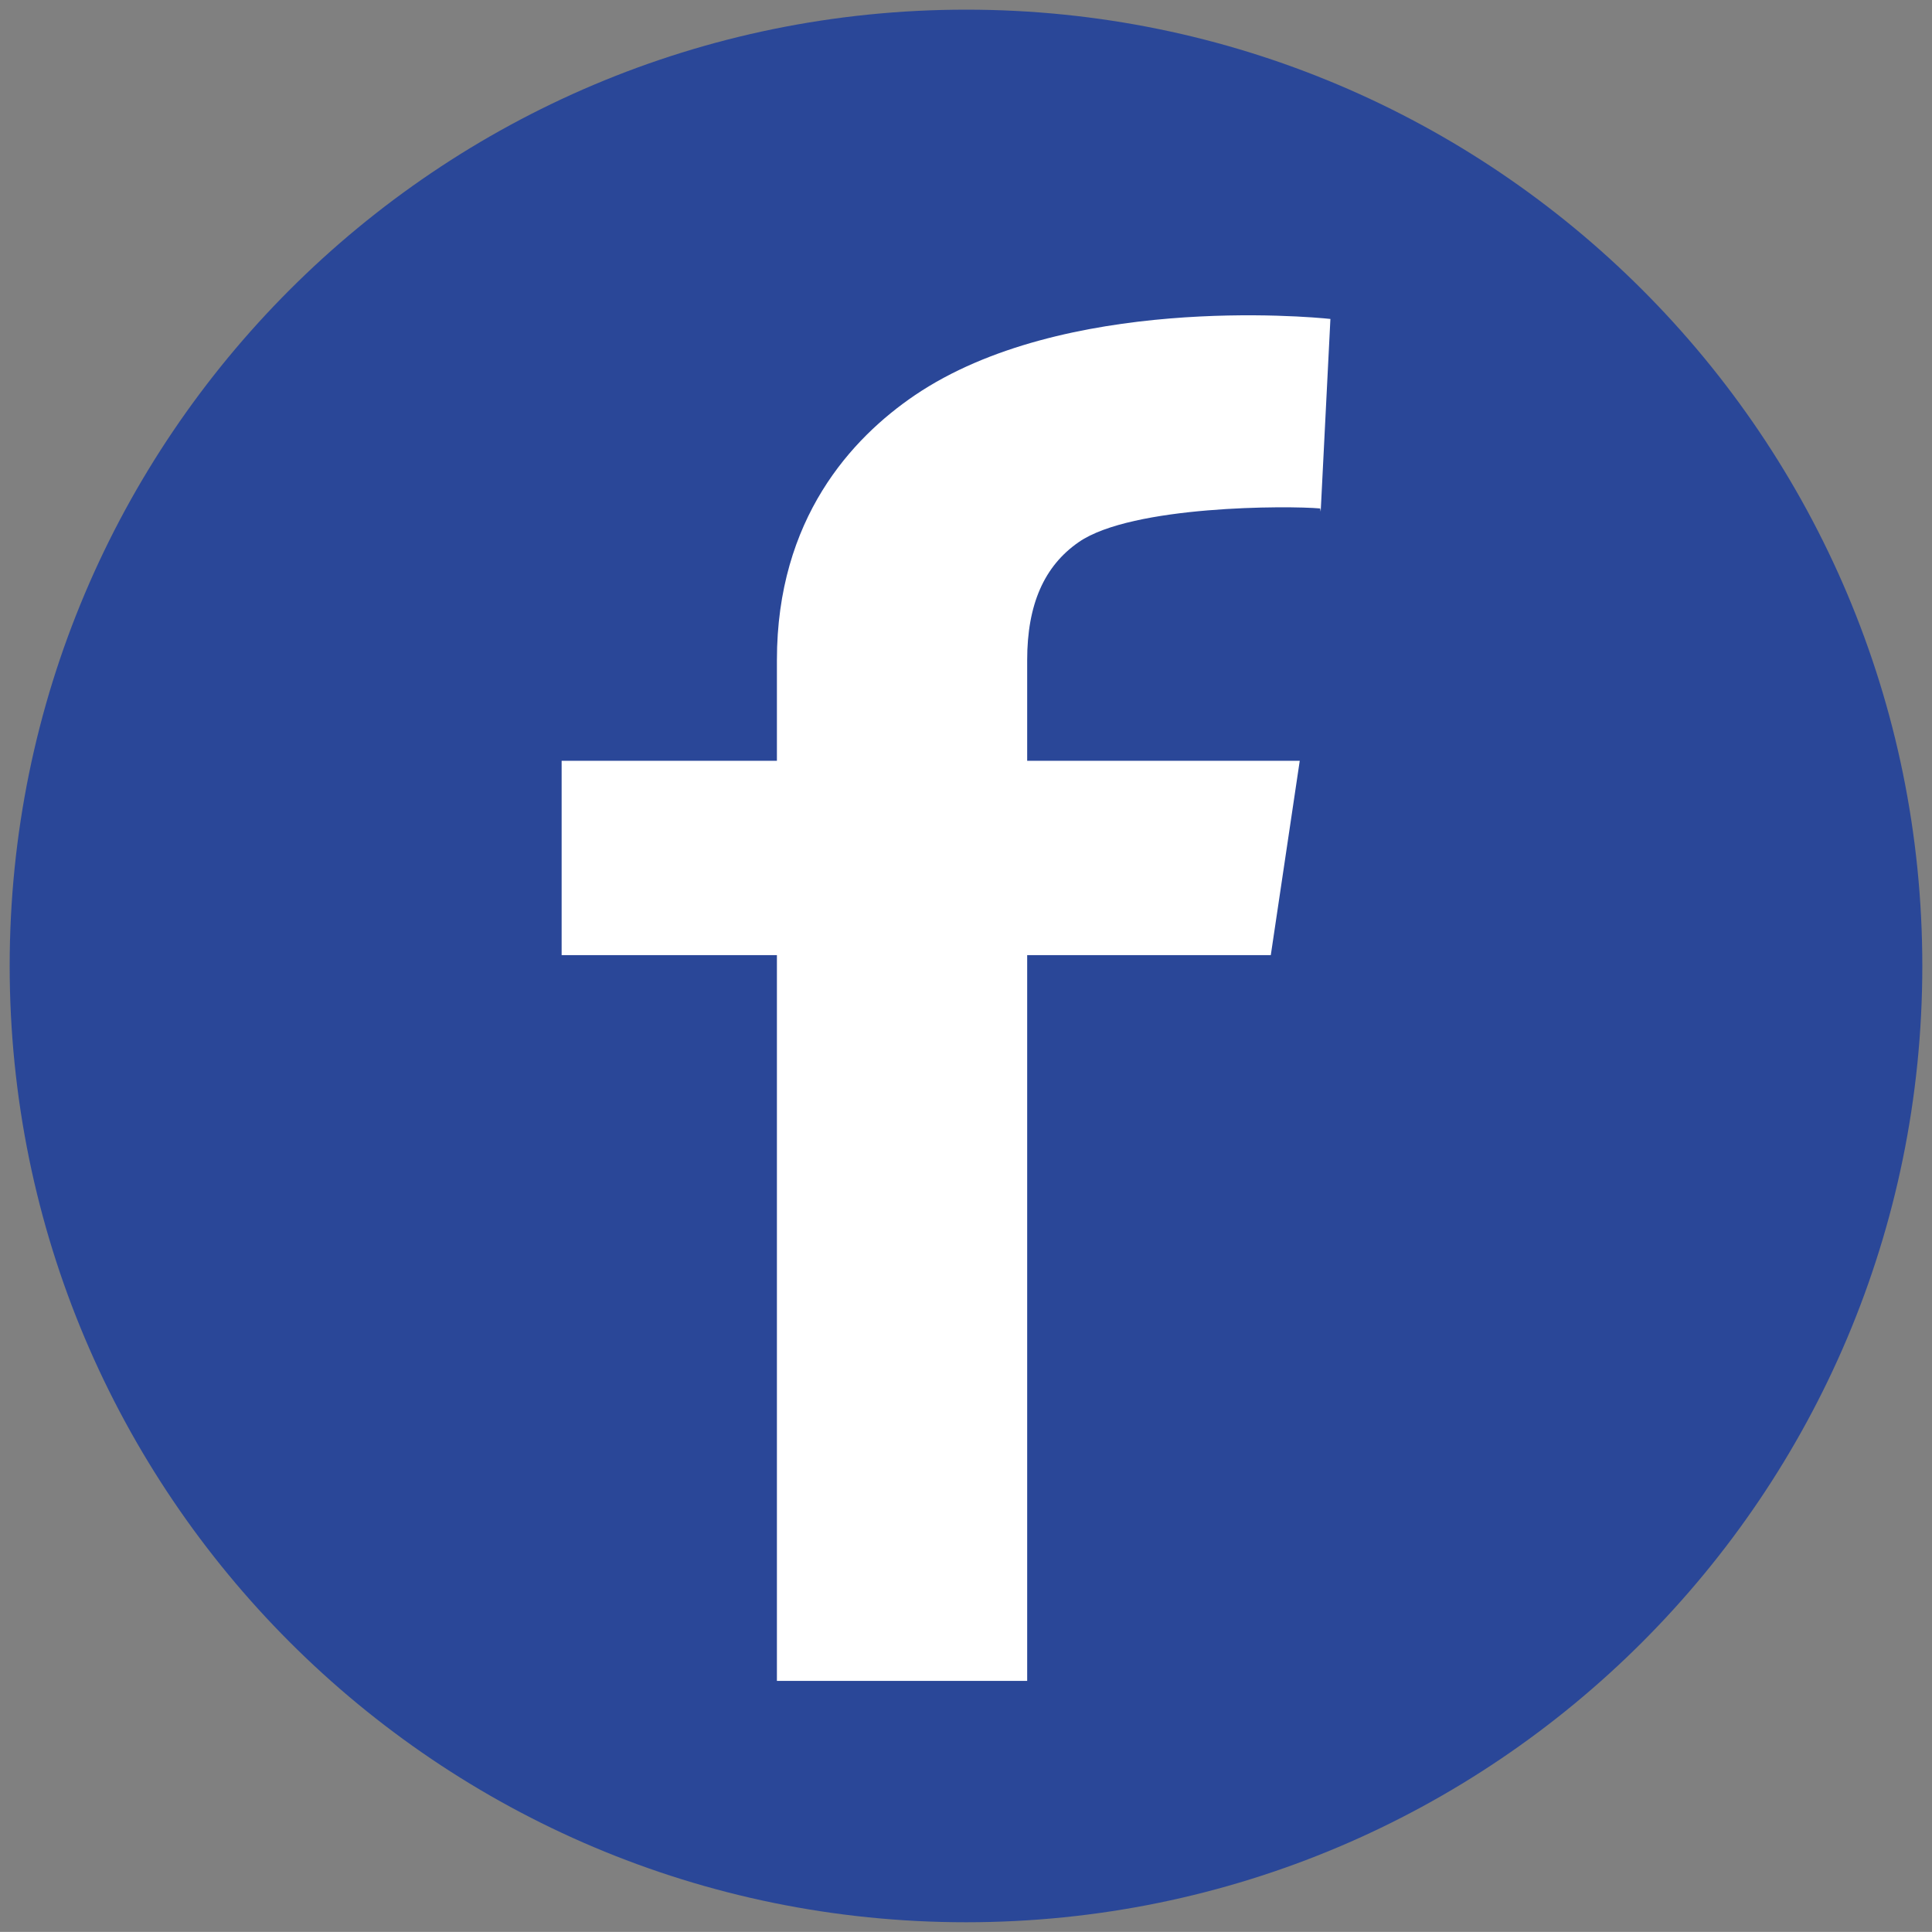
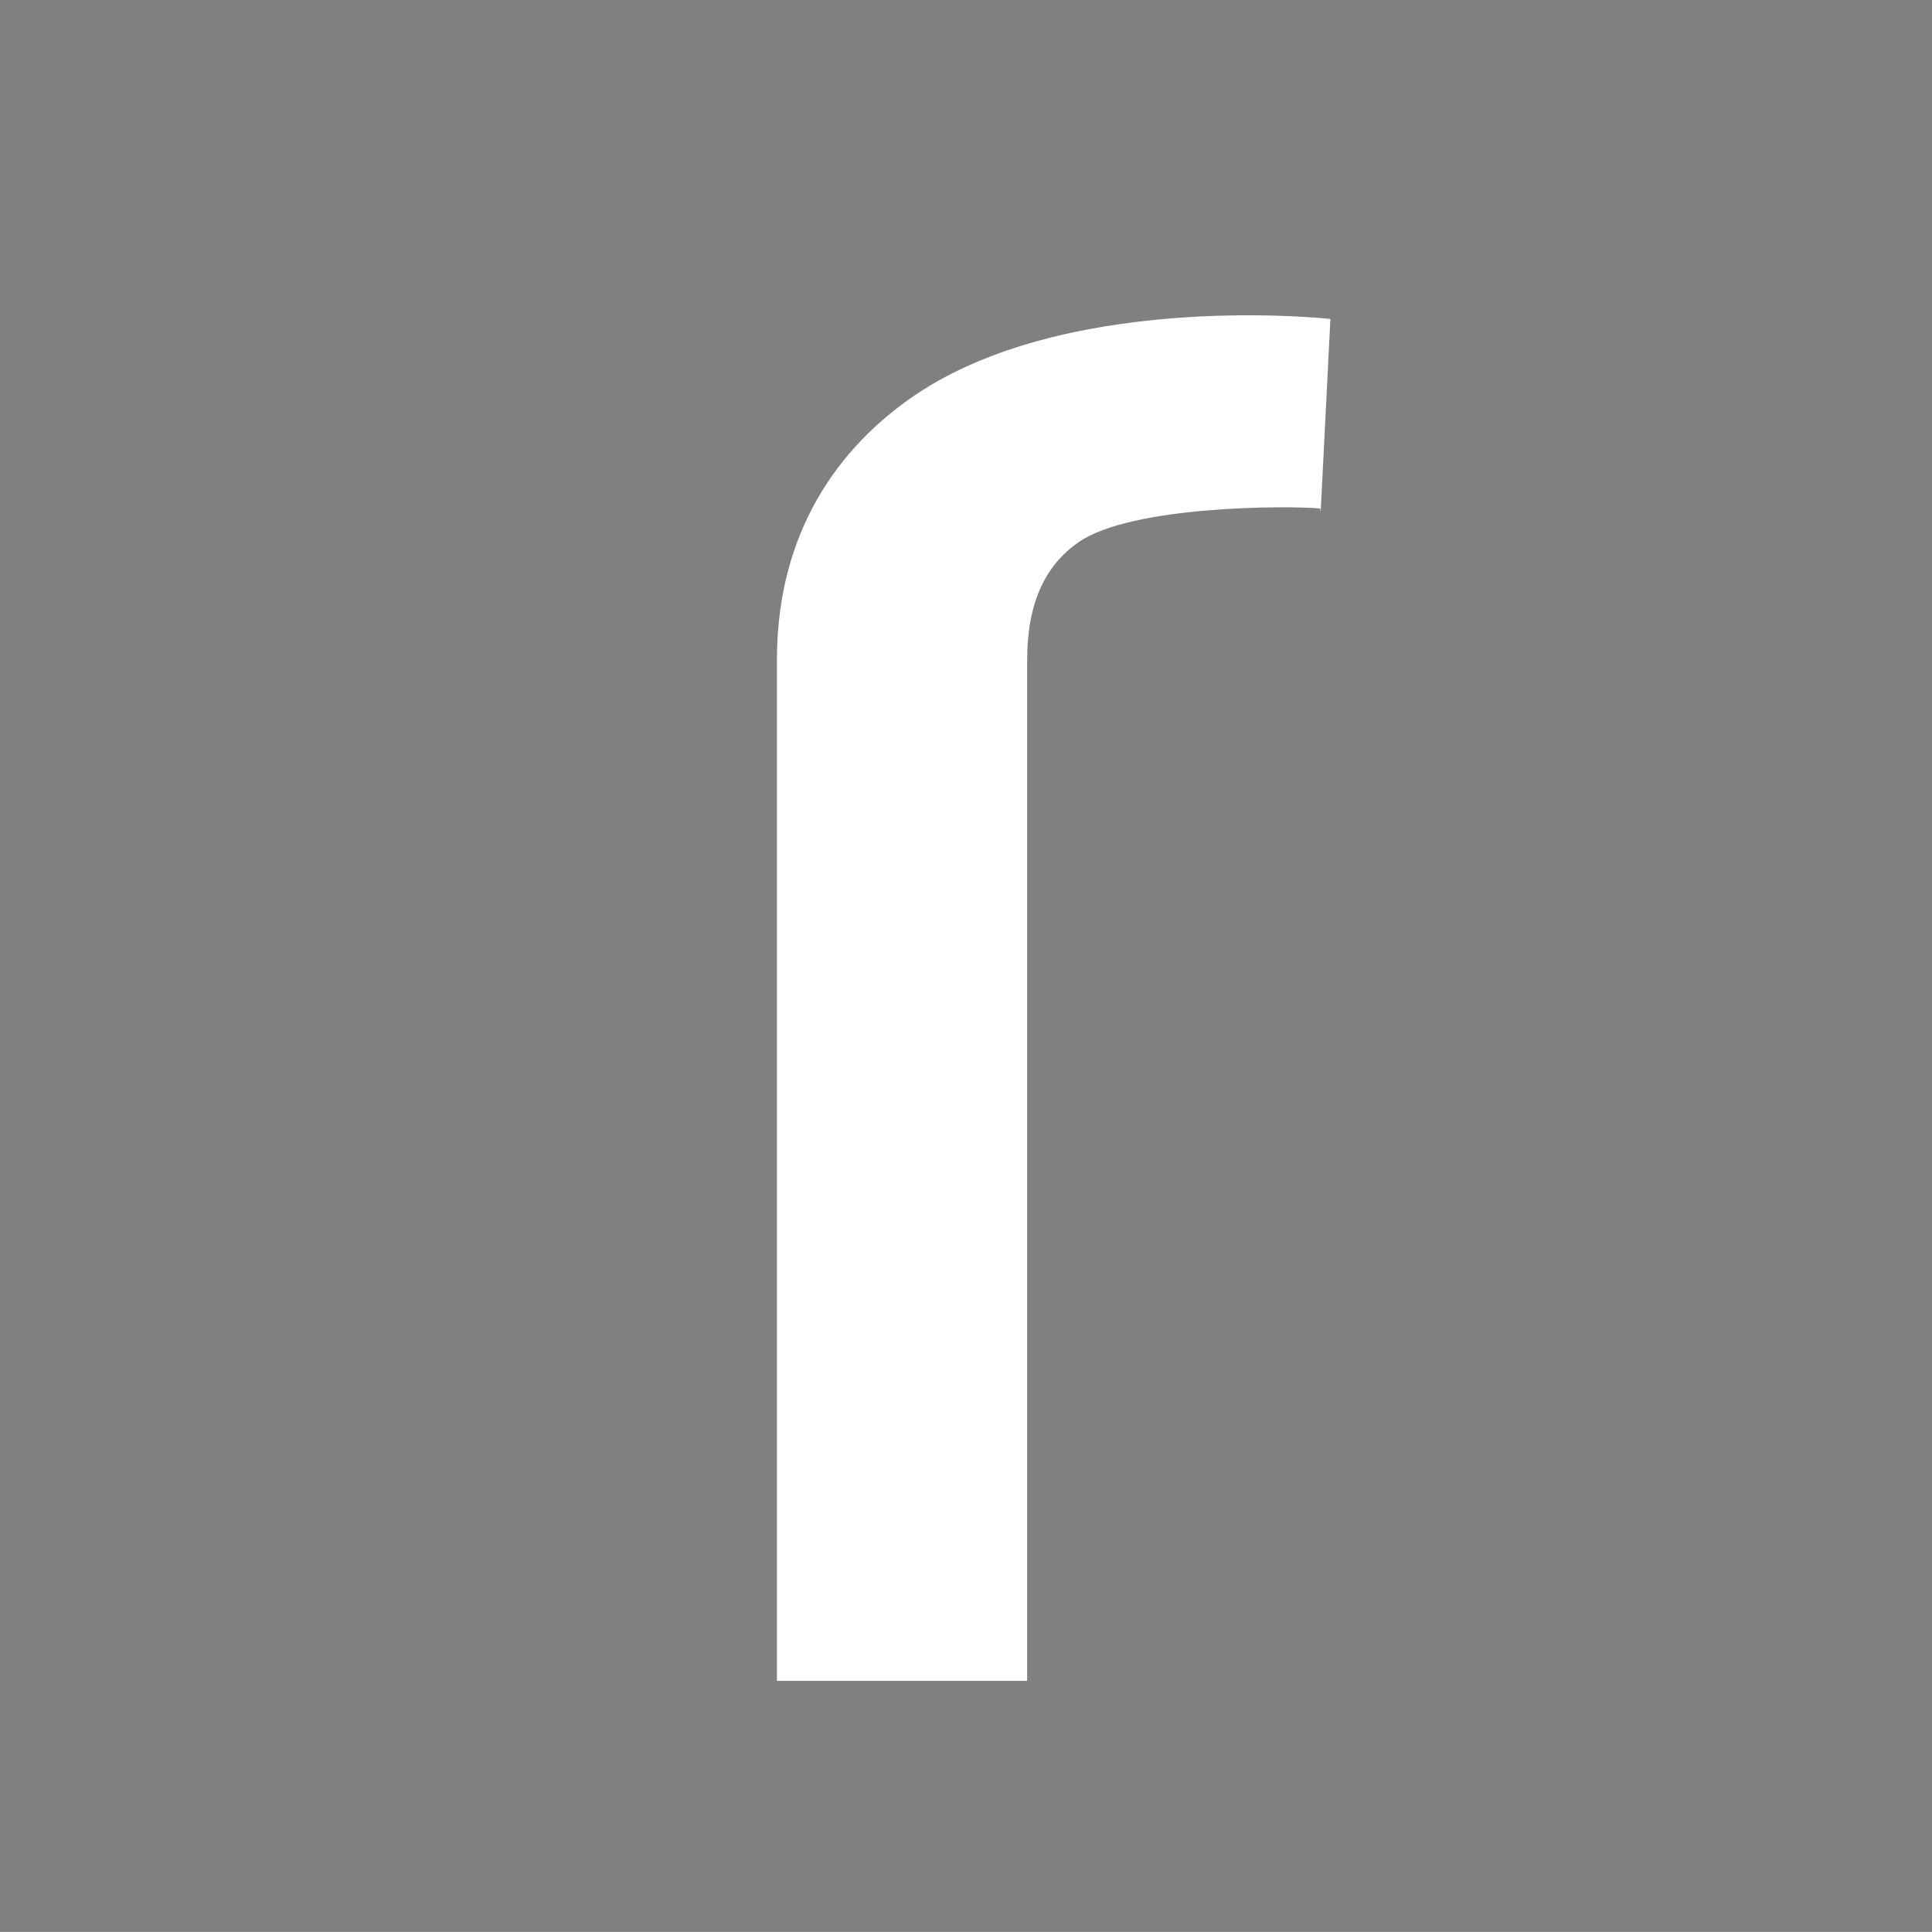
<svg xmlns="http://www.w3.org/2000/svg" version="1.1" id="レイヤー_1" x="0px" y="0px" width="161.707px" height="161.699px" viewBox="0 0 161.707 161.699" enable-background="new 0 0 161.707 161.699" xml:space="preserve">
  <rect x="0" y="0" width="161.707" height="161.699" fill="#808080" stroke="none" />
  <g>
-     <path fill="#2A4798" d="M160.896,80.844c0,44.213-35.833,80.047-80.039,80.047c-44.21,0-80.047-35.834-80.047-80.047   c0-44.205,35.837-80.035,80.047-80.035C125.063,0.808,160.896,36.638,160.896,80.844z" />
    <g>
      <g>
-         <path fill="#FFFFFF" d="M85.974,140.688H65.027V55.251c0-11.844,6.277-18.59,11.536-22.164     c12.419-8.42,32.893-6.597,34.791-6.391l-0.813,16.126l-0.044-0.264c-2.629-0.241-15.739-0.269-20.203,2.813     c-2.903,2.004-4.32,5.236-4.32,9.879V140.688z" />
+         <path fill="#FFFFFF" d="M85.974,140.688H65.027V55.251c0-11.844,6.277-18.59,11.536-22.164     c12.419-8.42,32.893-6.597,34.791-6.391l-0.813,16.126l-0.044-0.264c-2.629-0.241-15.739-0.269-20.203,2.813     c-2.903,2.004-4.32,5.236-4.32,9.879V140.688" />
      </g>
      <g>
-         <polygon fill="#FFFFFF" points="106.365,79.942 47.008,79.942 47.008,63.677 108.788,63.677    " />
-       </g>
+         </g>
    </g>
  </g>
</svg>